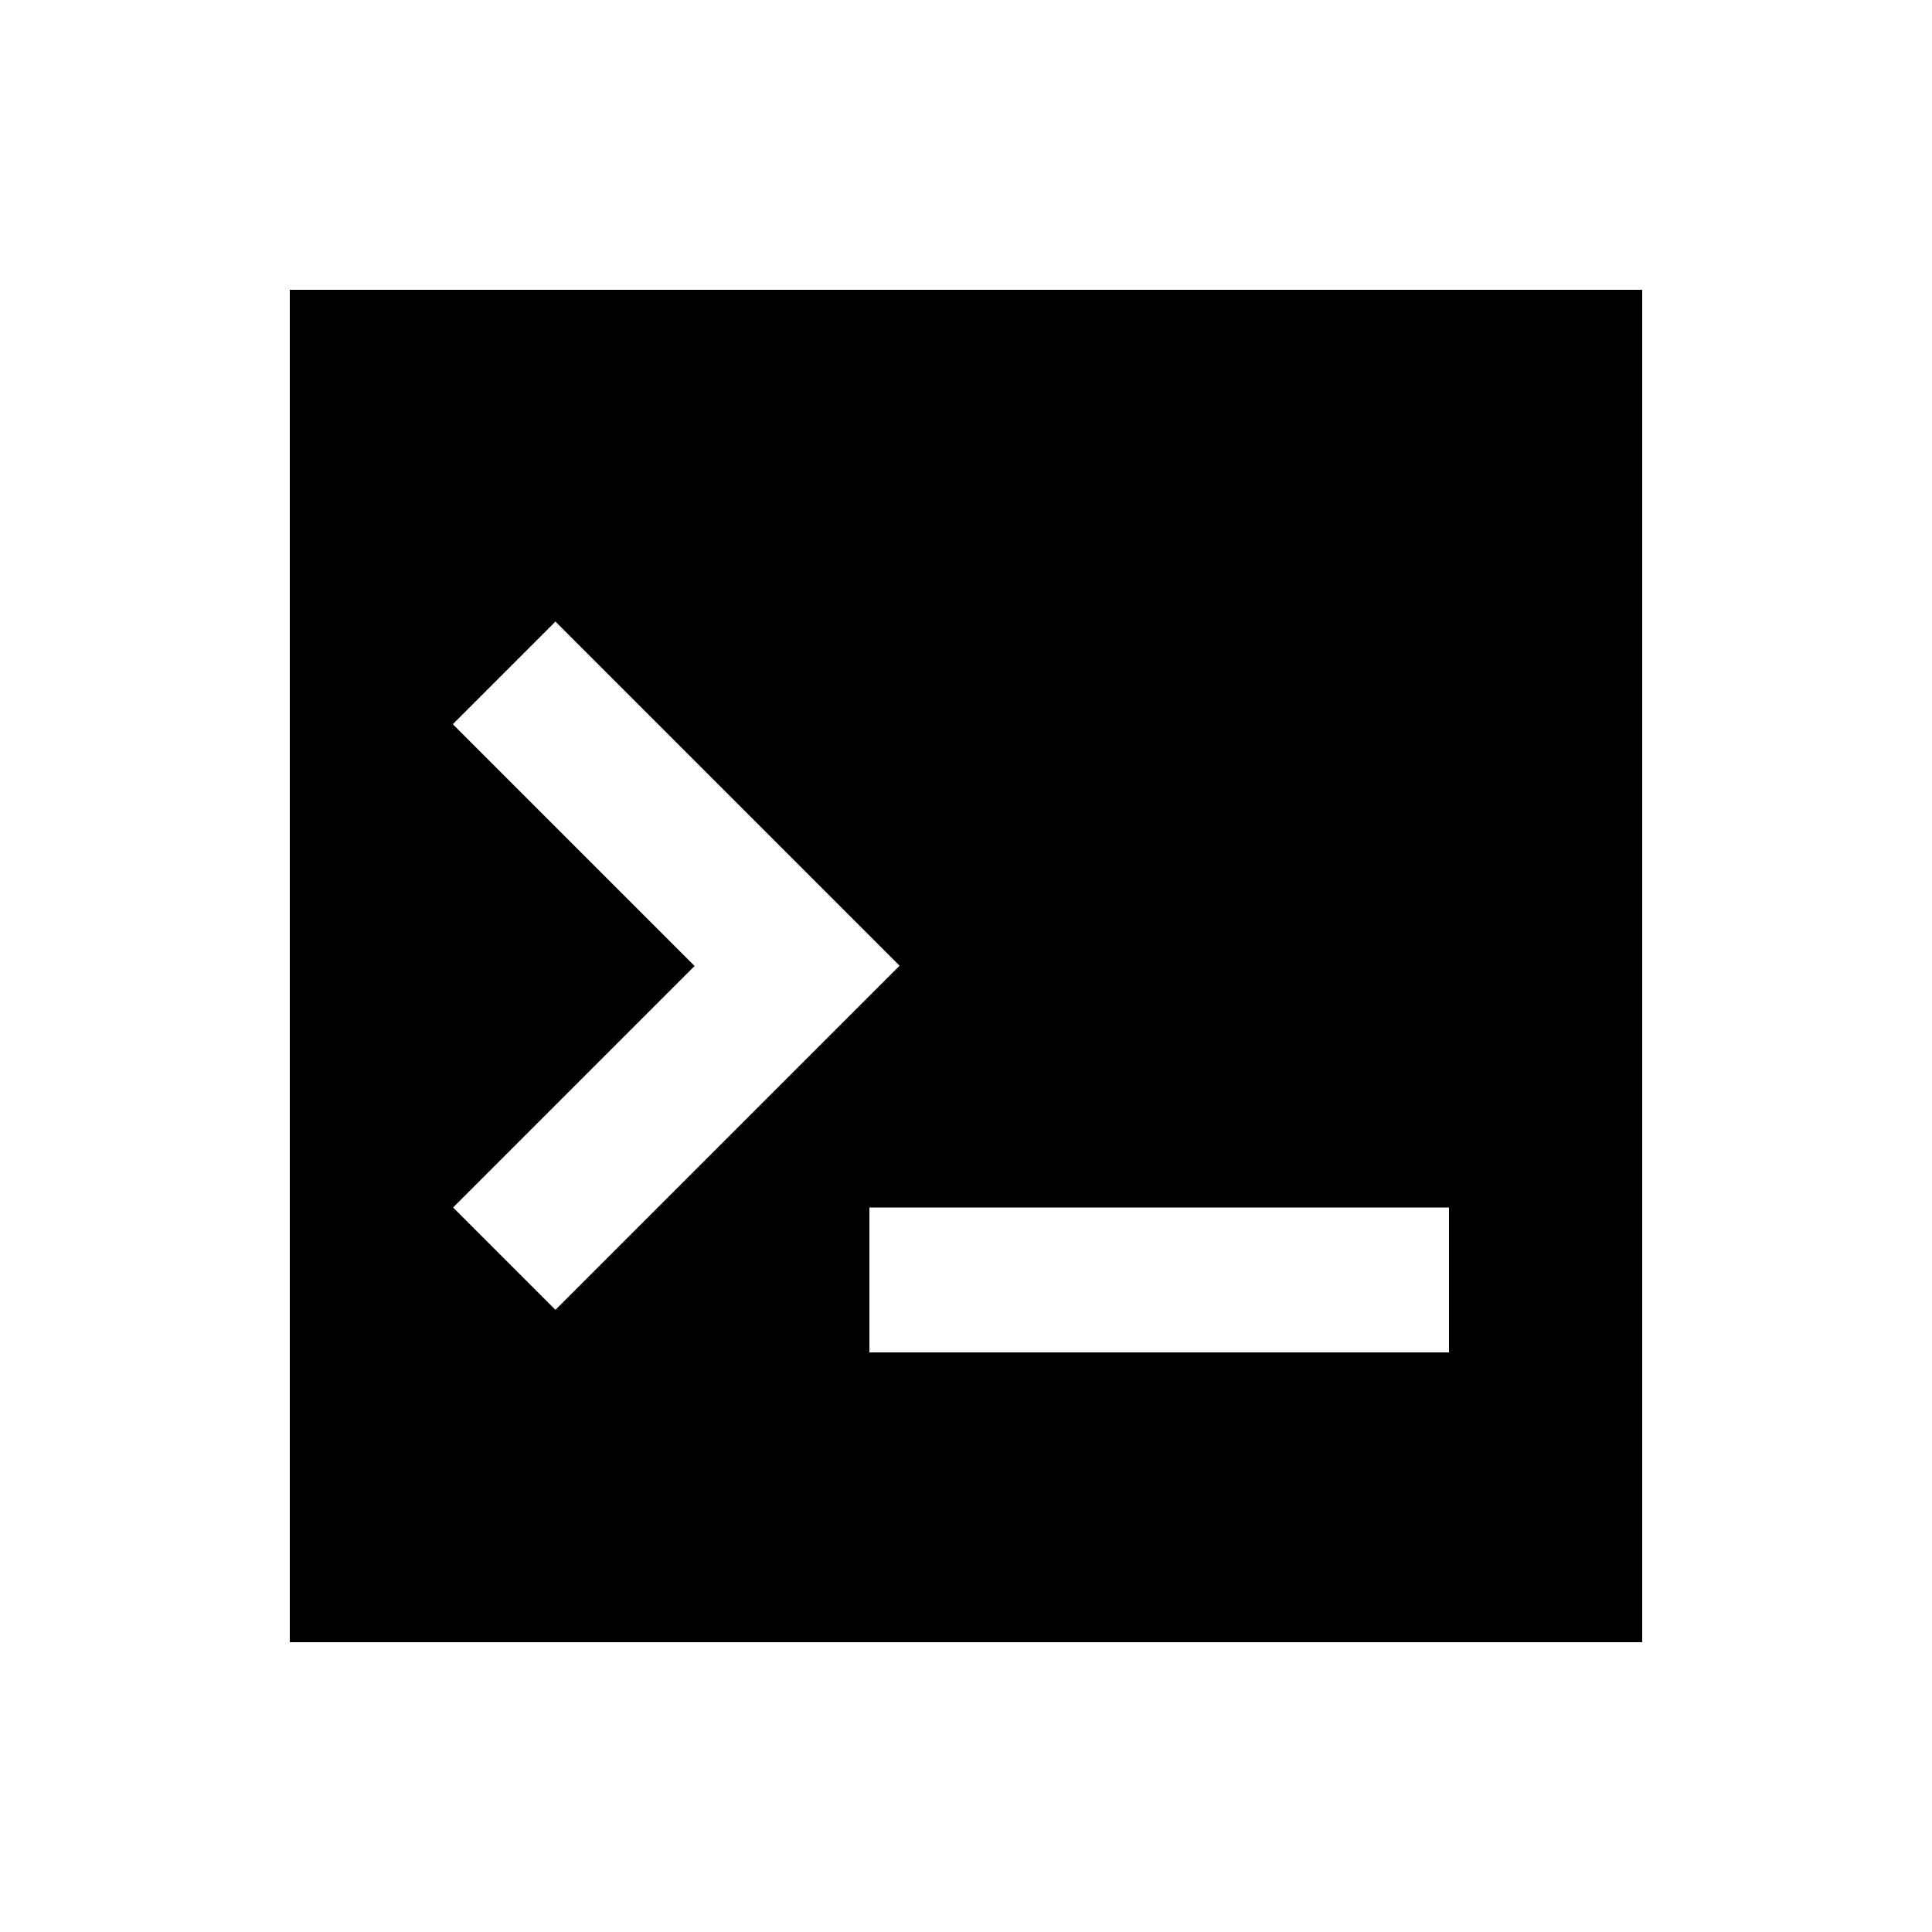
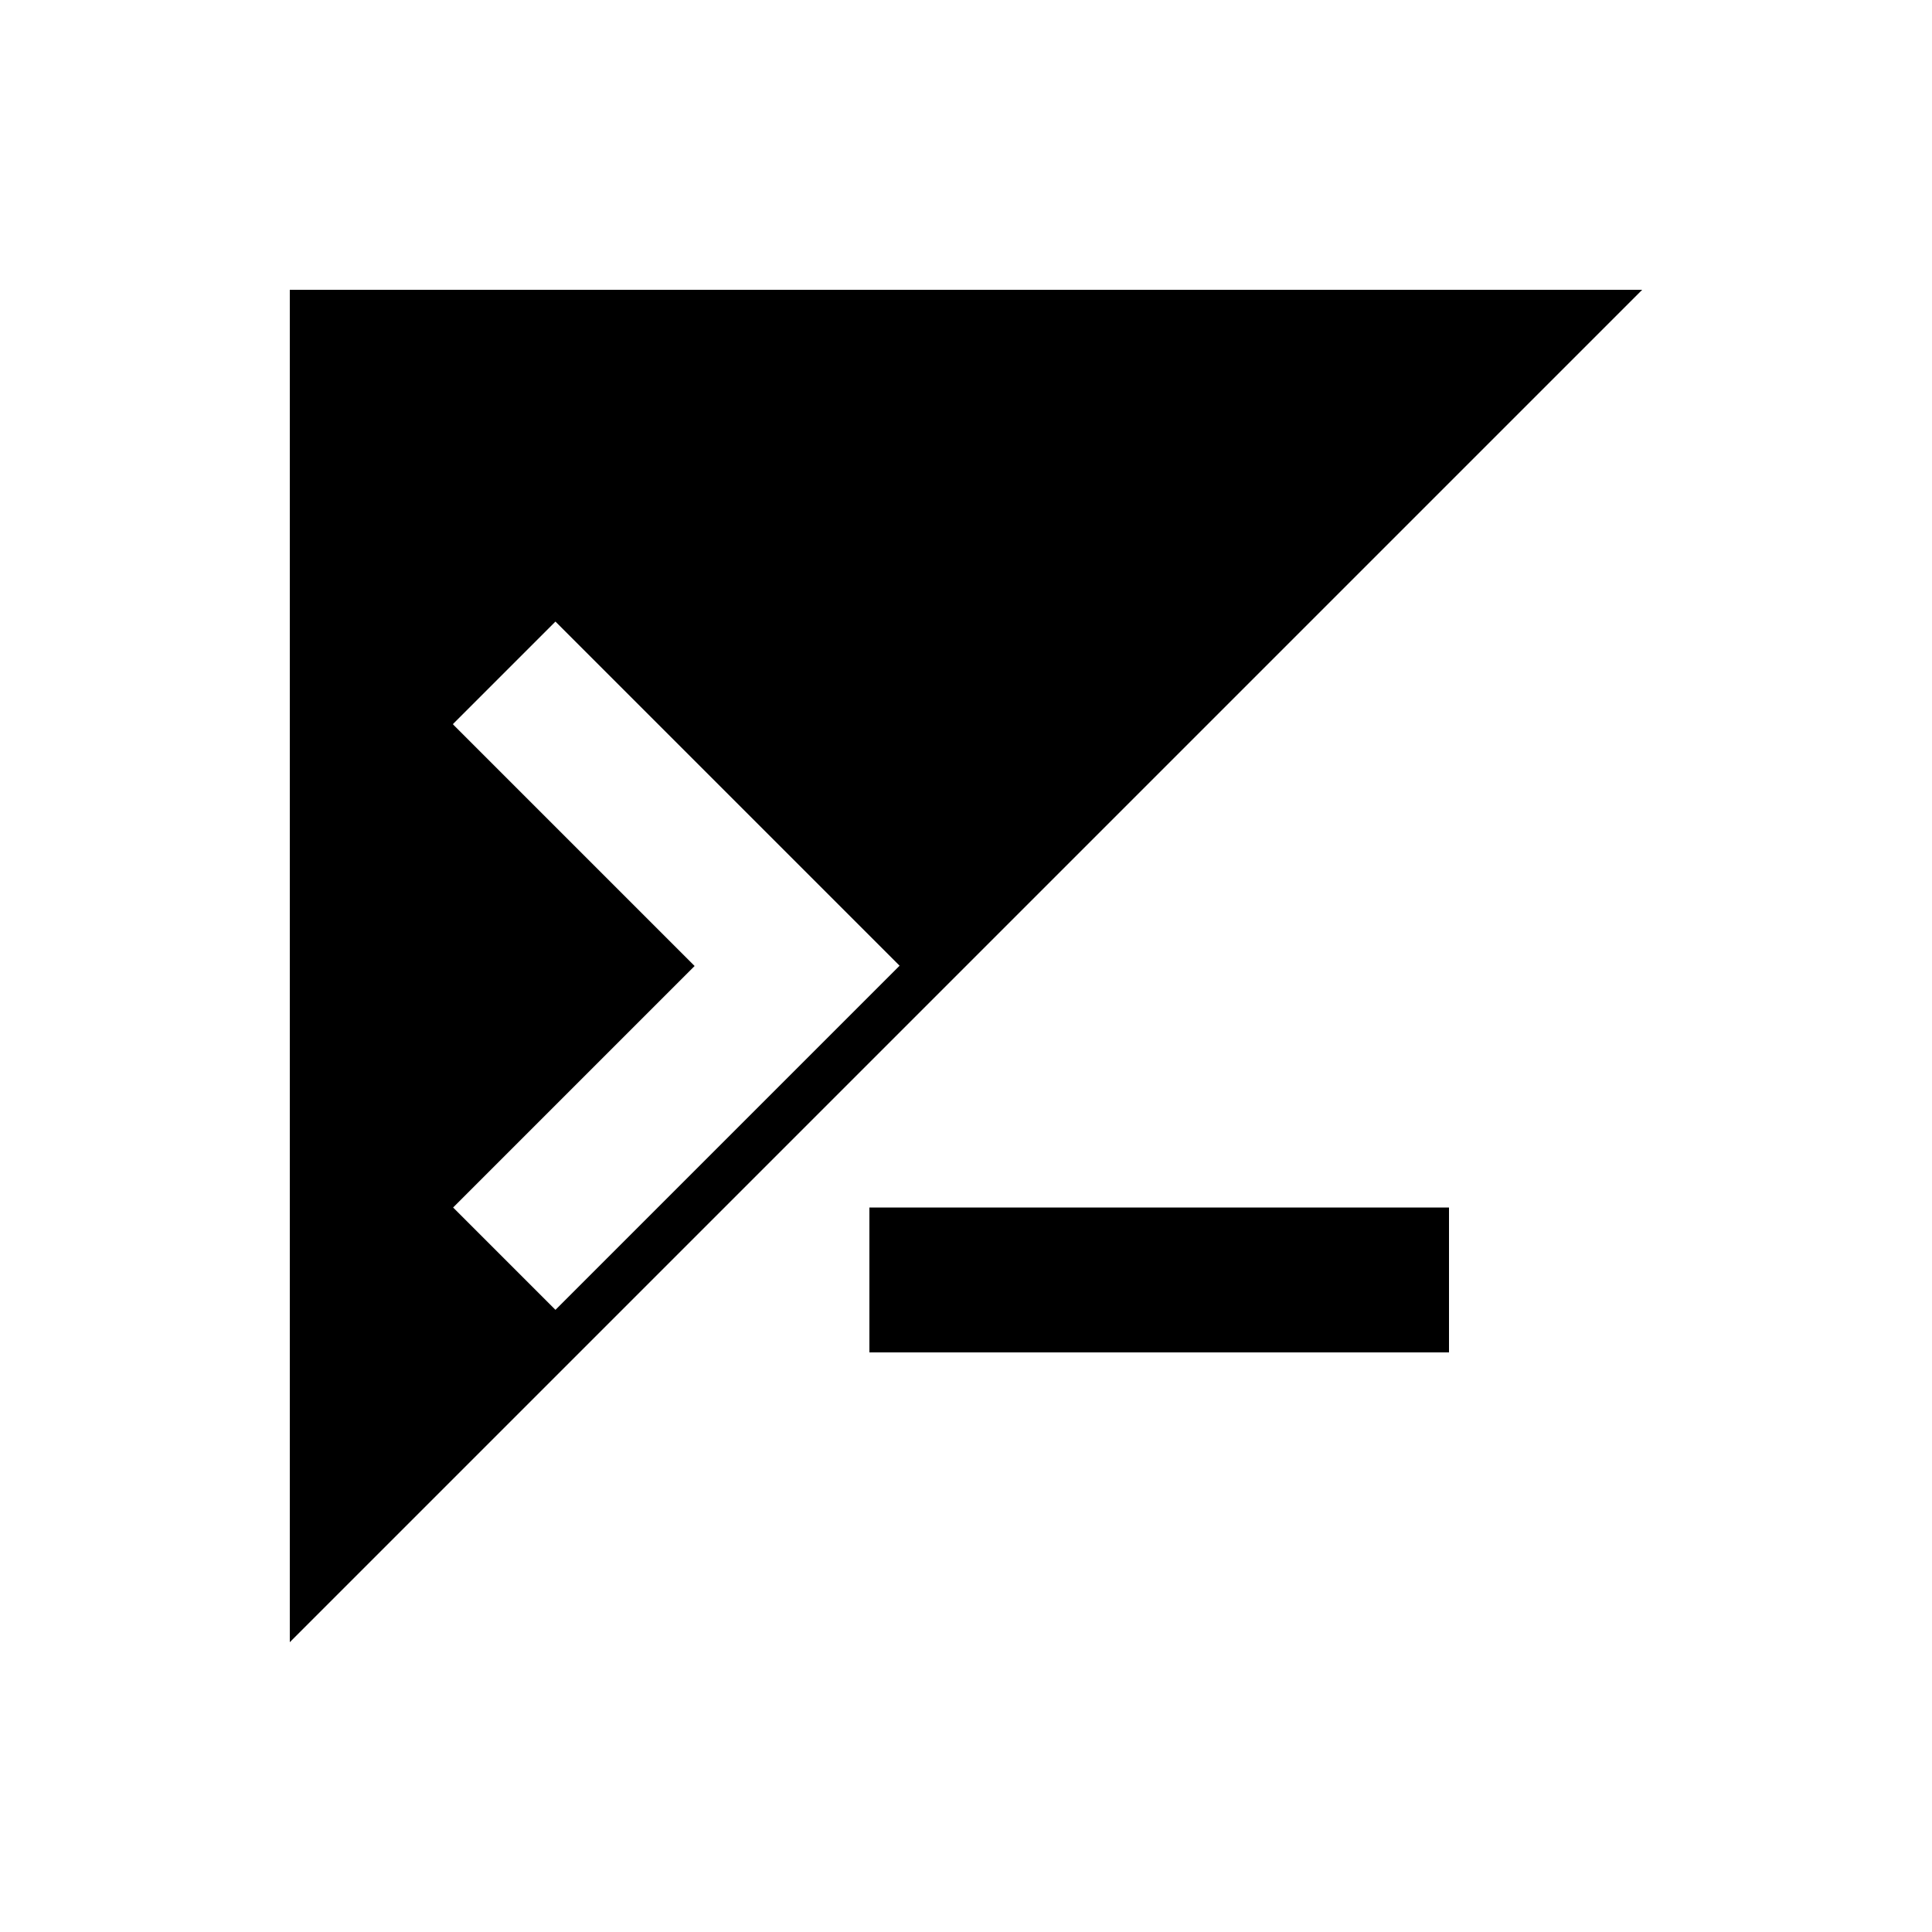
<svg xmlns="http://www.w3.org/2000/svg" viewBox="0 0 640 640">
-   <path fill="currentColor" d="M96 96L544 96L544 544L96 544L96 96zM150.1 240L230.1 320C180.4 369.7 153.7 396.4 150.1 400L184 433.9L201 416.9C264.8 353.1 297.2 320.7 298 319.9C297.2 319.1 264.9 286.8 201 222.9L184 205.9L150.1 239.8zM312 400L288 400L288 448L480 448L480 400L312 400z" />
+   <path fill="currentColor" d="M96 96L544 96L96 544L96 96zM150.1 240L230.1 320C180.4 369.7 153.7 396.4 150.1 400L184 433.9L201 416.9C264.8 353.1 297.2 320.7 298 319.9C297.2 319.1 264.9 286.8 201 222.9L184 205.9L150.1 239.8zM312 400L288 400L288 448L480 448L480 400L312 400z" />
</svg>